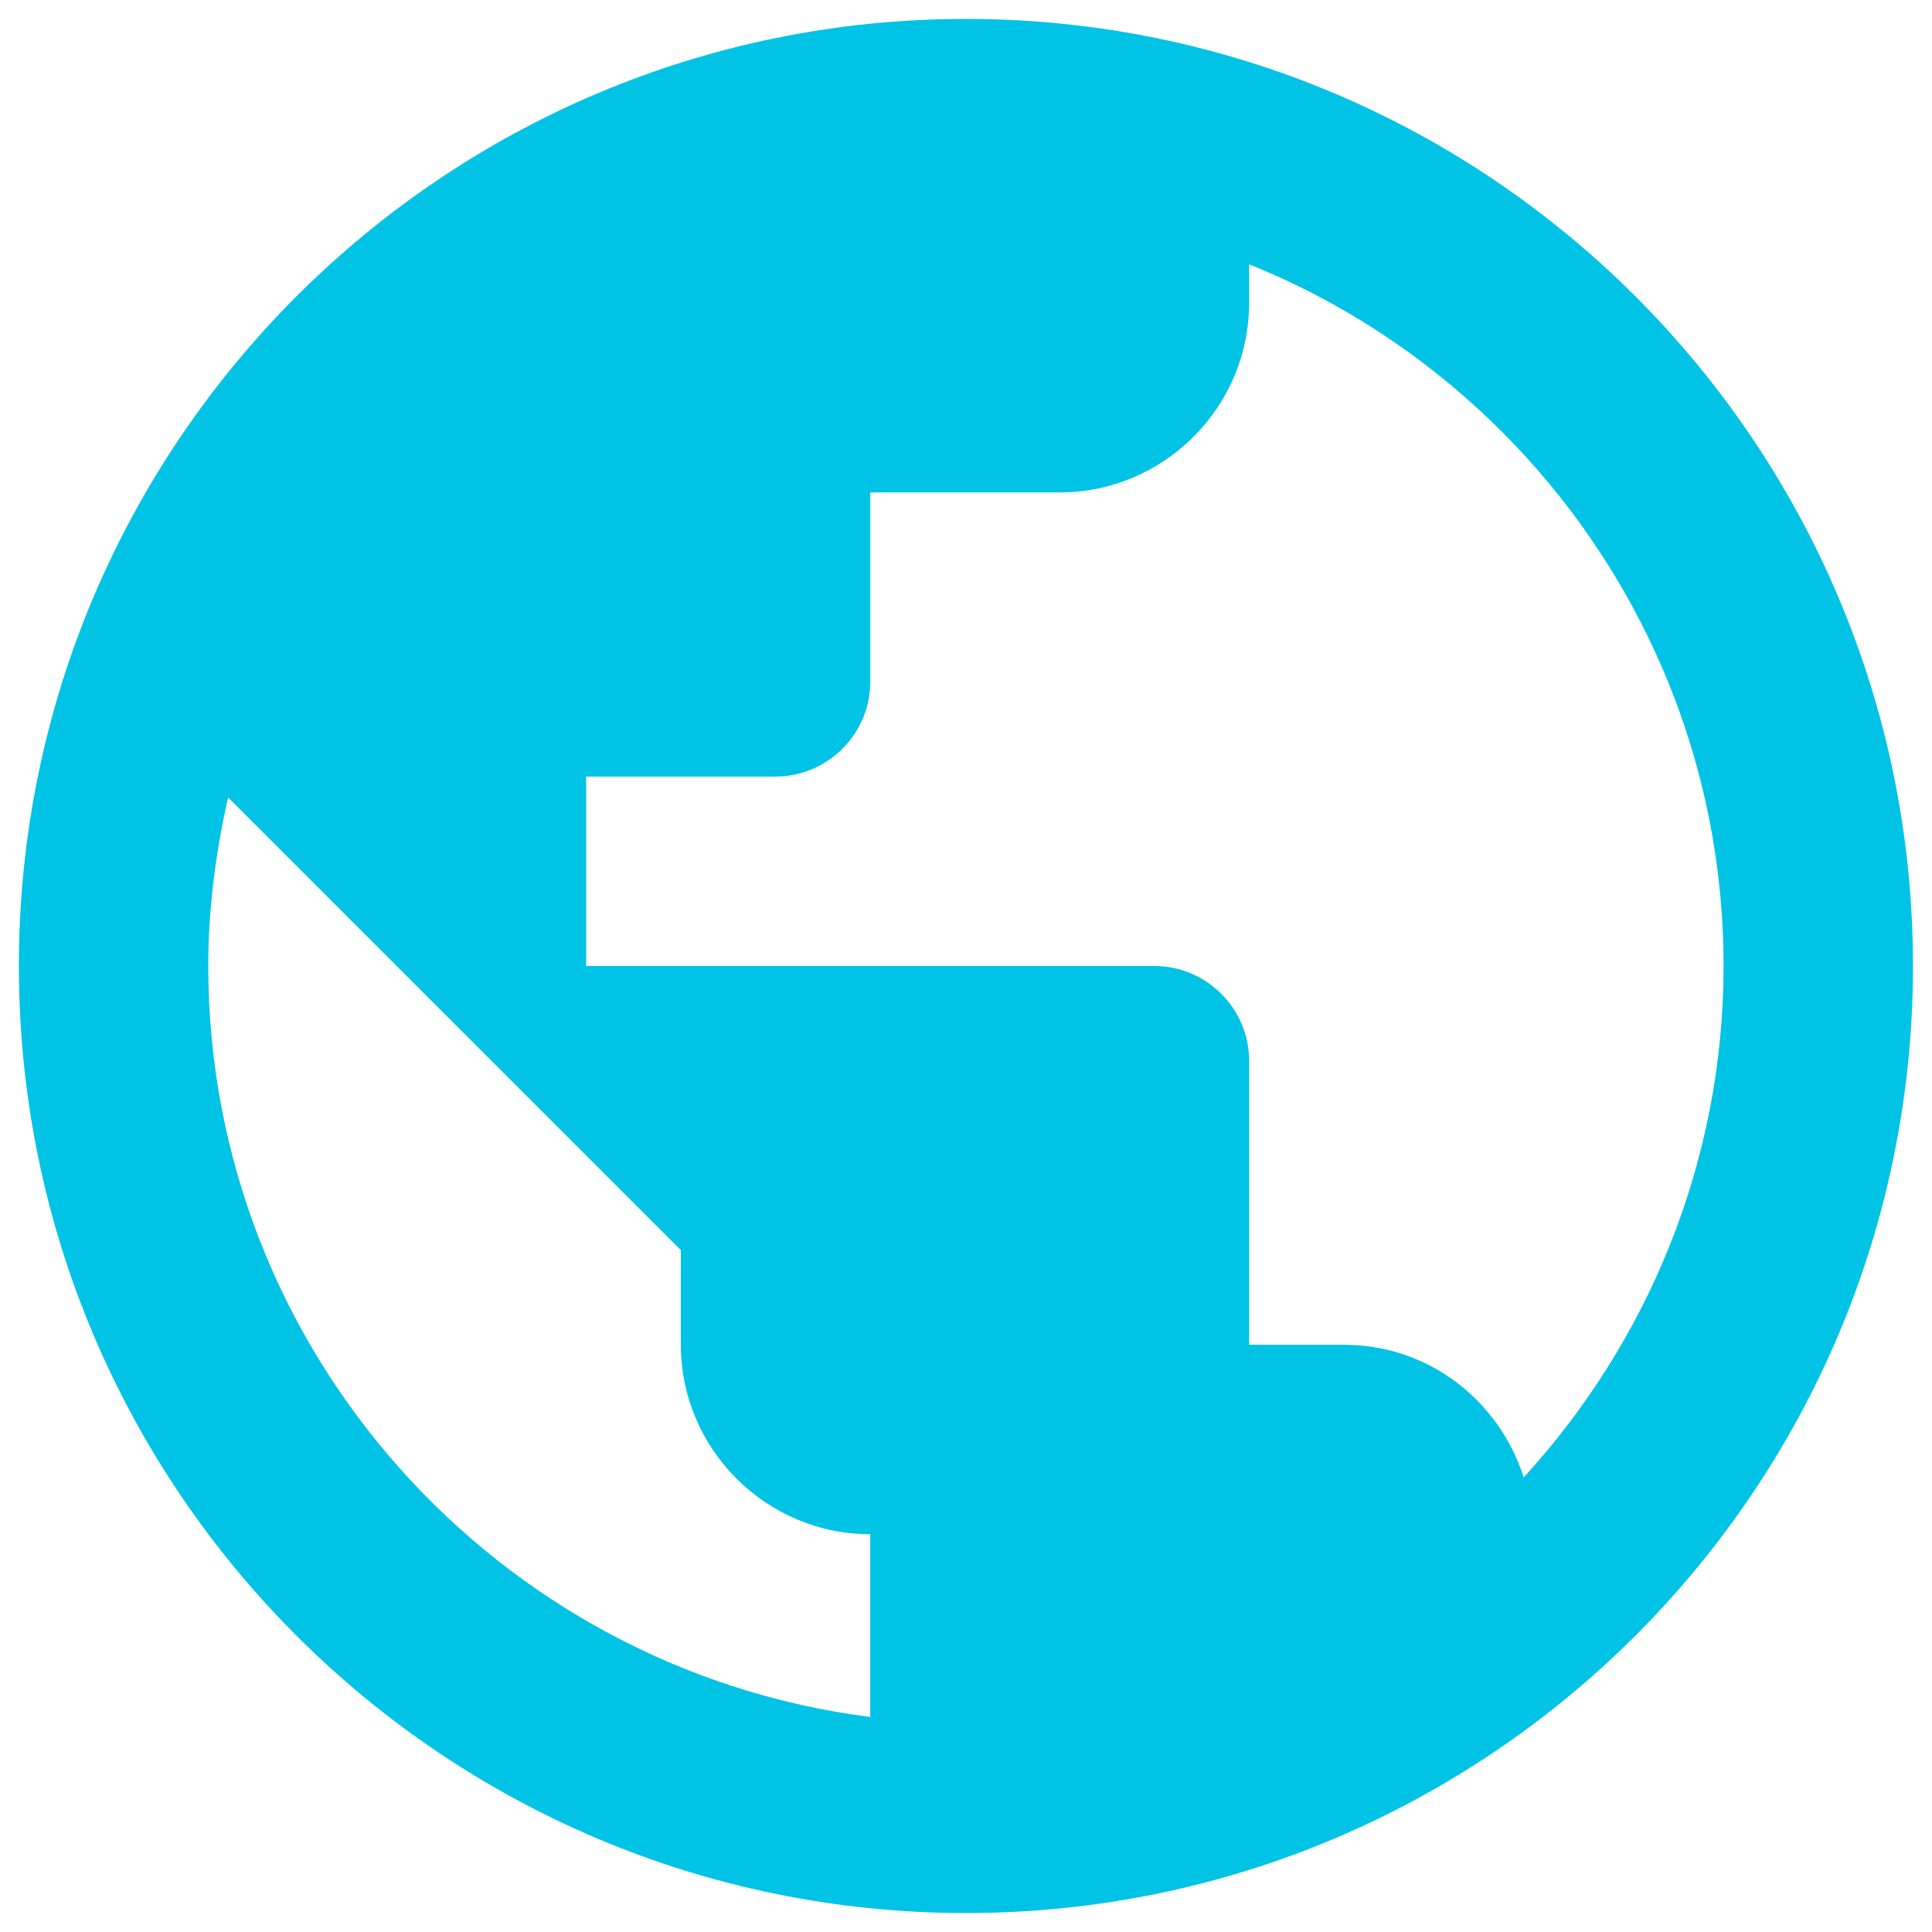
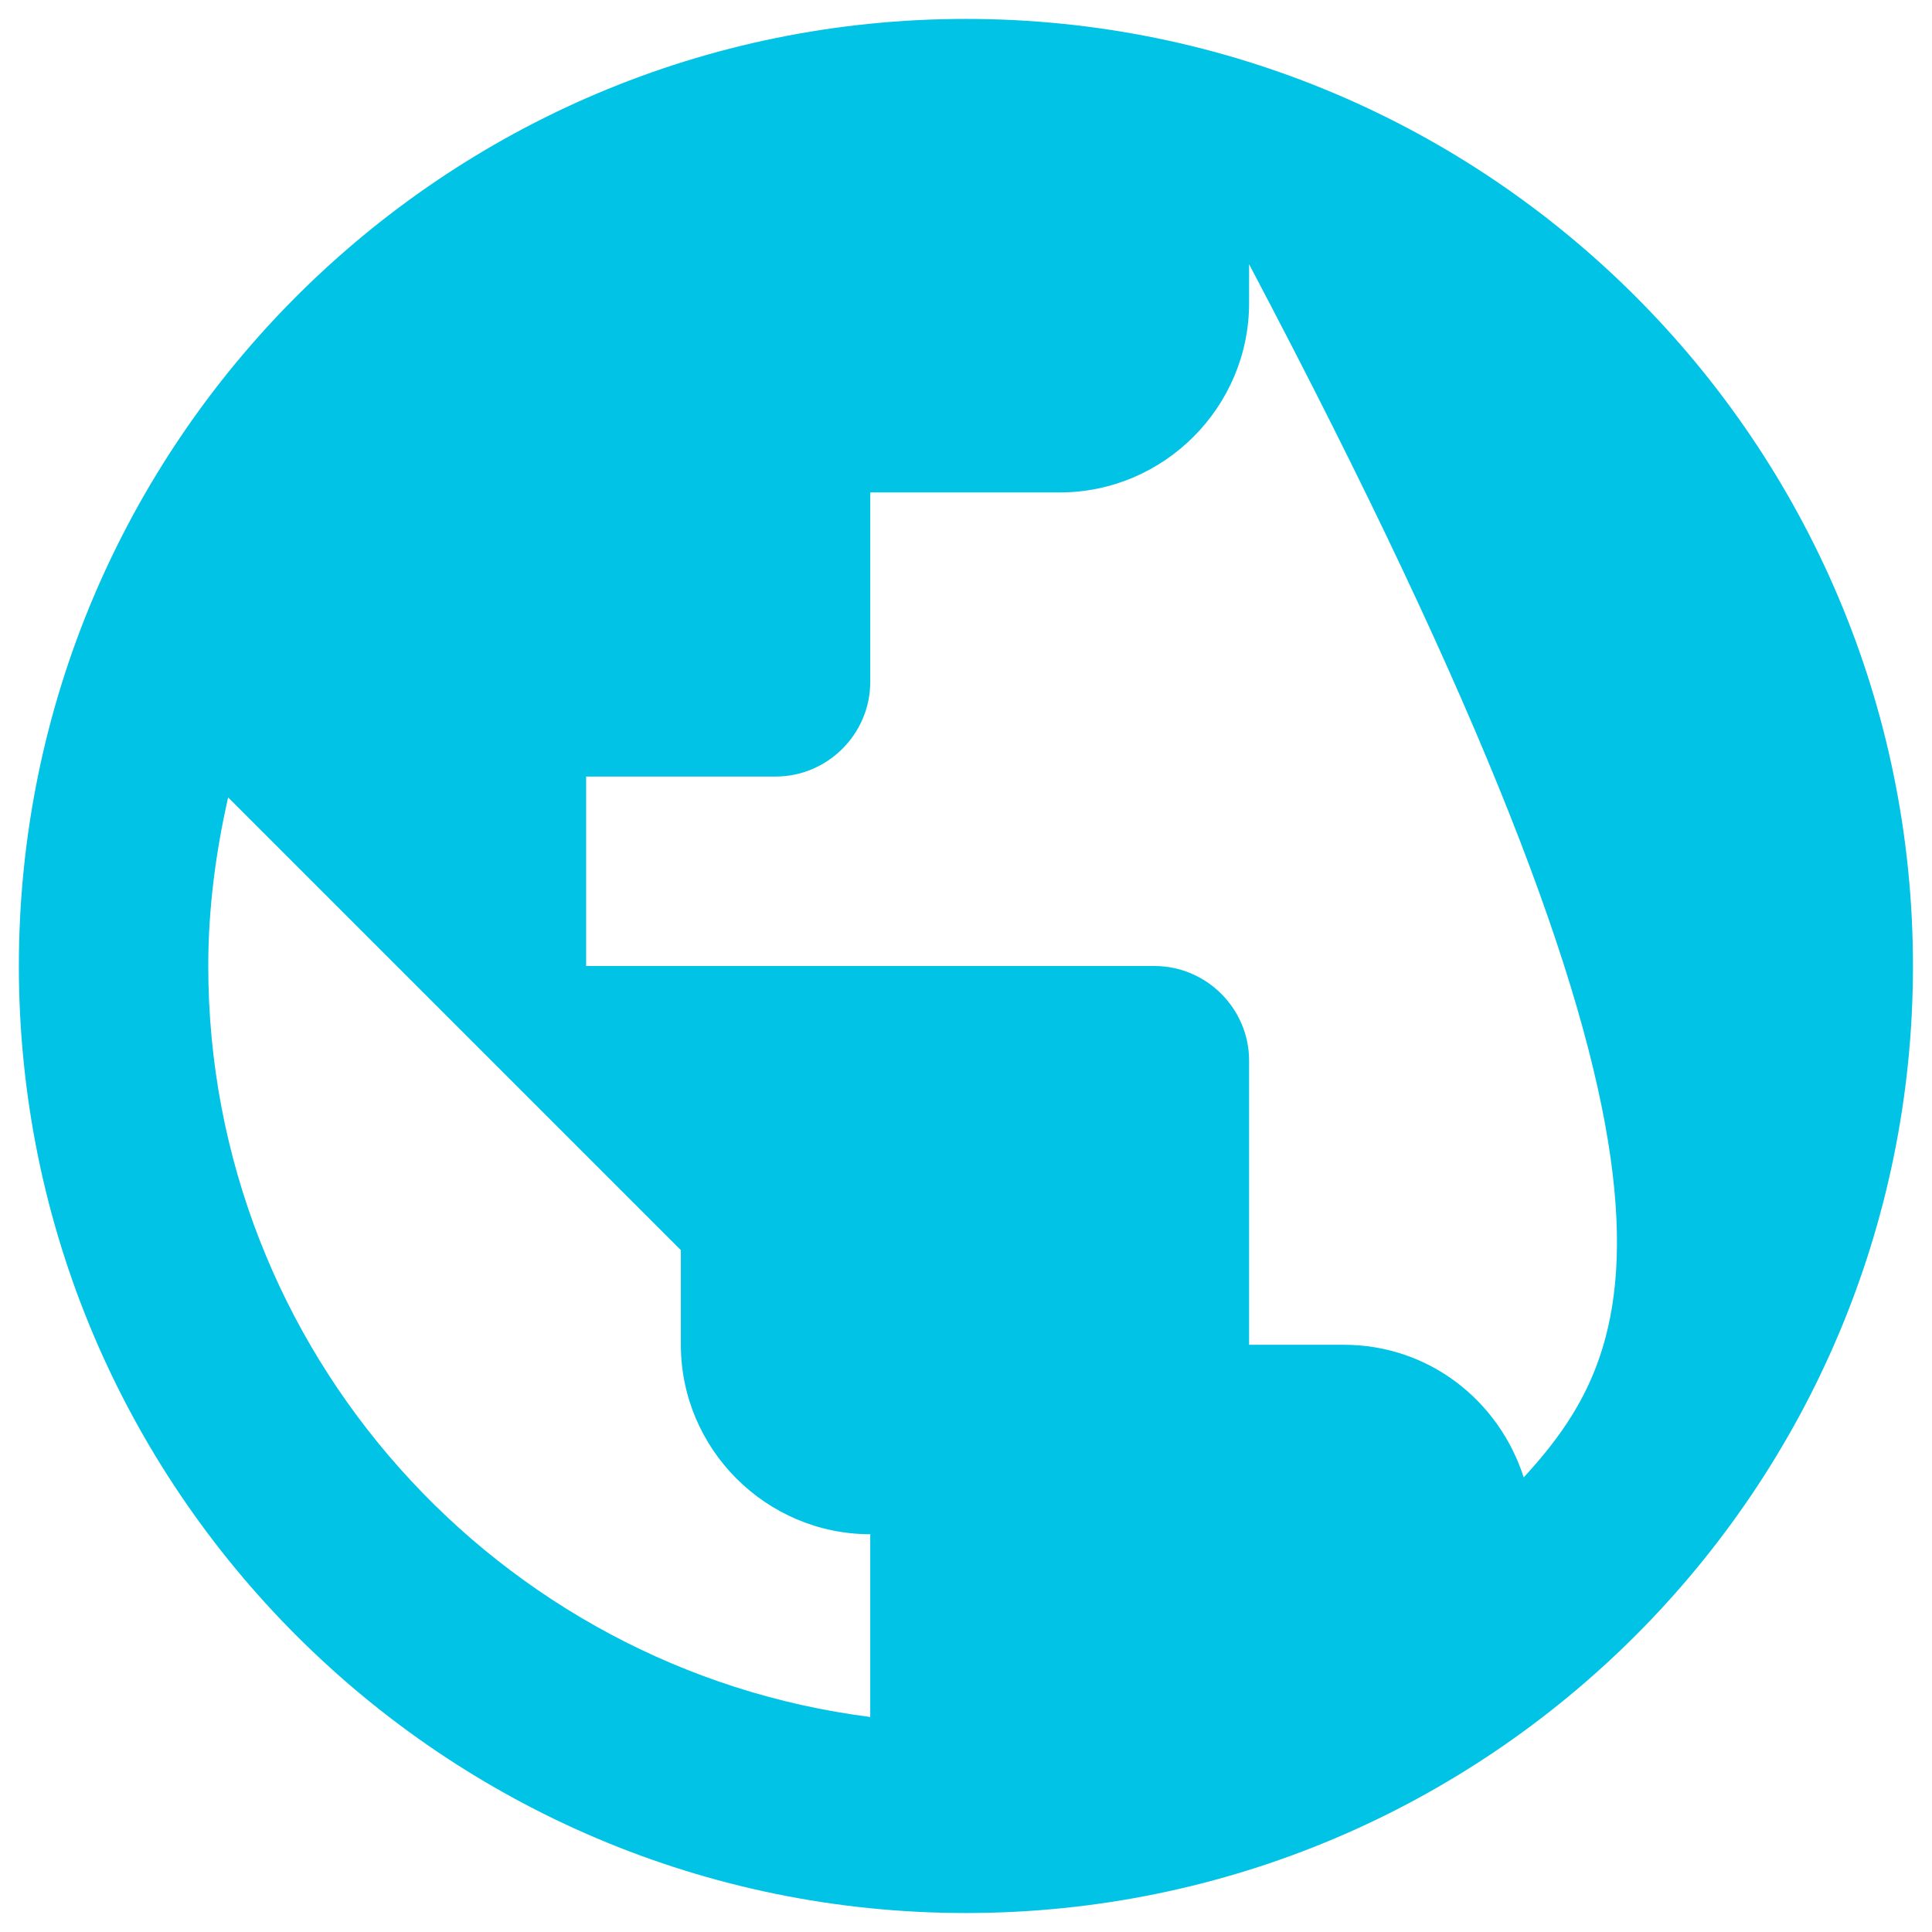
<svg xmlns="http://www.w3.org/2000/svg" width="34" height="34" viewBox="0 0 34 34" fill="none">
-   <path d="M16.999 0.333C7.799 0.333 0.332 7.8 0.332 17C0.332 26.2 7.799 33.666 16.999 33.666C26.199 33.666 33.665 26.2 33.665 17C33.665 7.8 26.199 0.333 16.999 0.333ZM3.665 17C3.665 15.983 3.799 14.983 4.015 14.033L11.982 22V23.666C11.982 25.5 13.482 27 15.315 27V30.216C8.765 29.383 3.665 23.783 3.665 17ZM26.815 26C26.382 24.65 25.149 23.666 23.649 23.666H21.982V18.666C21.982 17.75 21.232 17 20.315 17H10.315V13.666H13.649C14.565 13.666 15.315 12.916 15.315 12V8.666H18.649C20.482 8.666 21.982 7.166 21.982 5.333V4.65C26.865 6.616 30.332 11.416 30.332 17C30.332 20.466 28.982 23.633 26.815 26Z" fill="#00C3E5" />
+   <path d="M16.999 0.333C7.799 0.333 0.332 7.8 0.332 17C0.332 26.2 7.799 33.666 16.999 33.666C26.199 33.666 33.665 26.2 33.665 17C33.665 7.8 26.199 0.333 16.999 0.333ZM3.665 17C3.665 15.983 3.799 14.983 4.015 14.033L11.982 22V23.666C11.982 25.5 13.482 27 15.315 27V30.216C8.765 29.383 3.665 23.783 3.665 17ZM26.815 26C26.382 24.65 25.149 23.666 23.649 23.666H21.982V18.666C21.982 17.75 21.232 17 20.315 17H10.315V13.666H13.649C14.565 13.666 15.315 12.916 15.315 12V8.666H18.649C20.482 8.666 21.982 7.166 21.982 5.333V4.65C30.332 20.466 28.982 23.633 26.815 26Z" fill="#00C3E5" />
</svg>